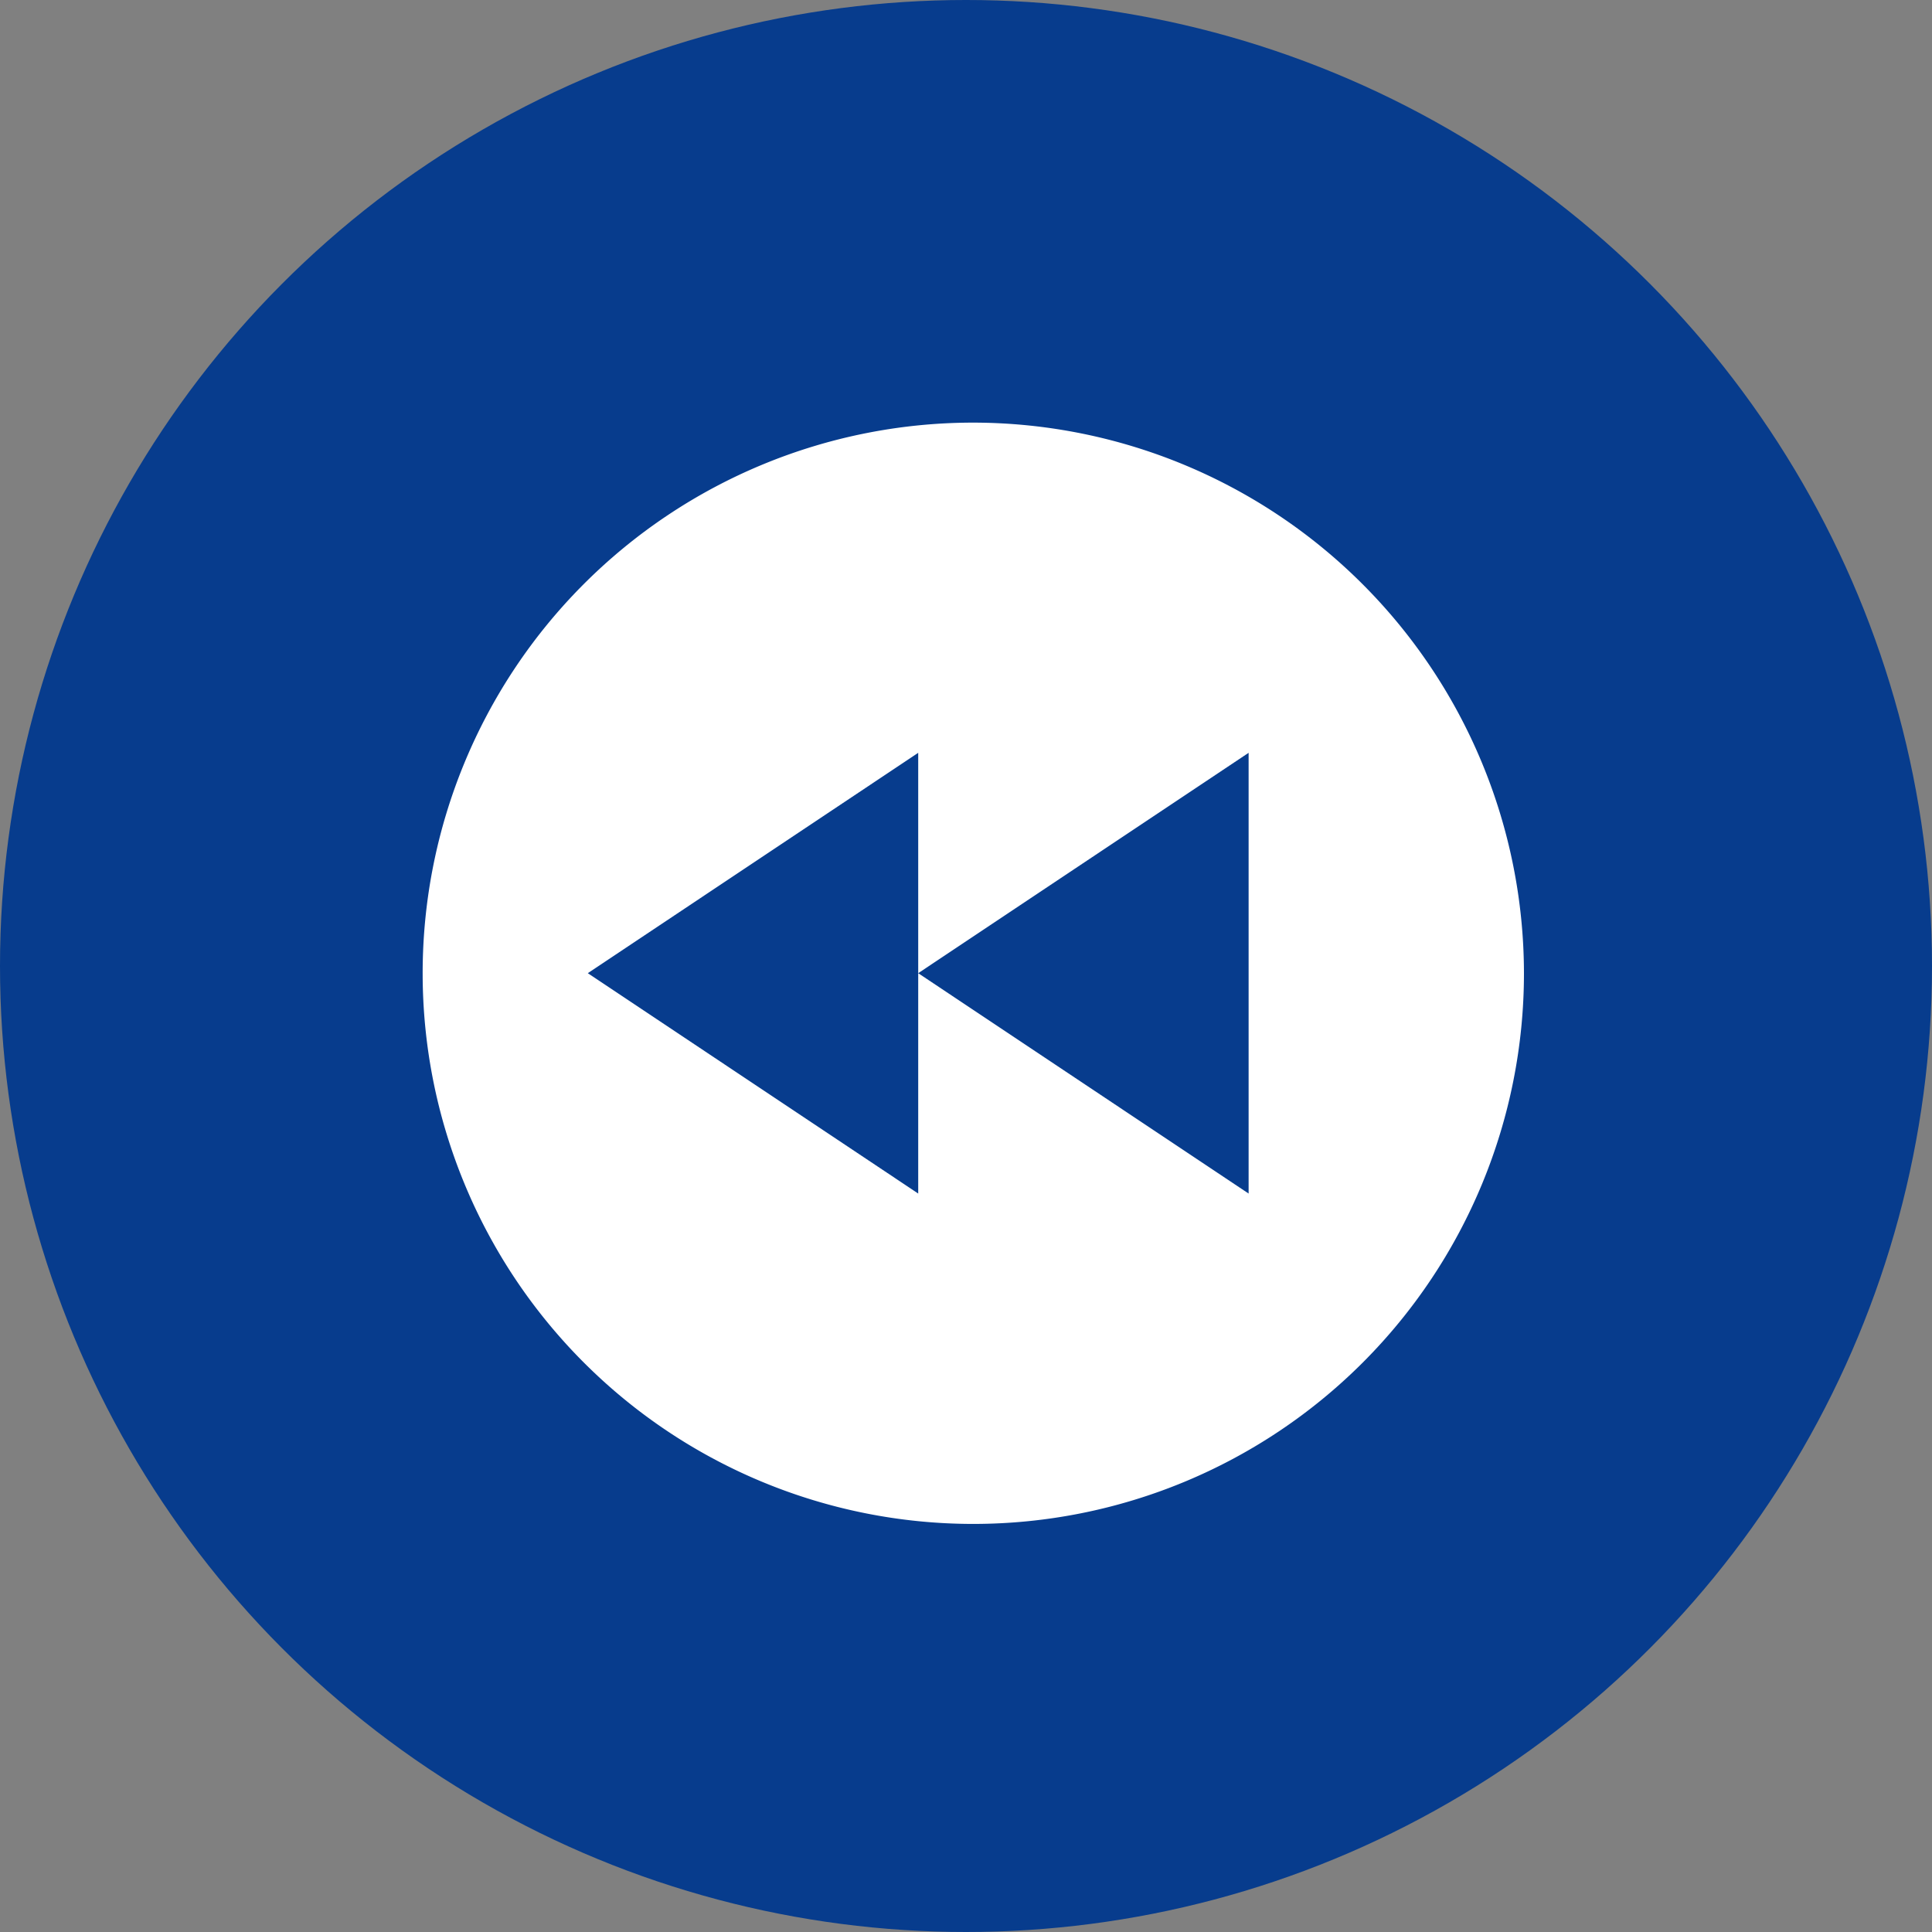
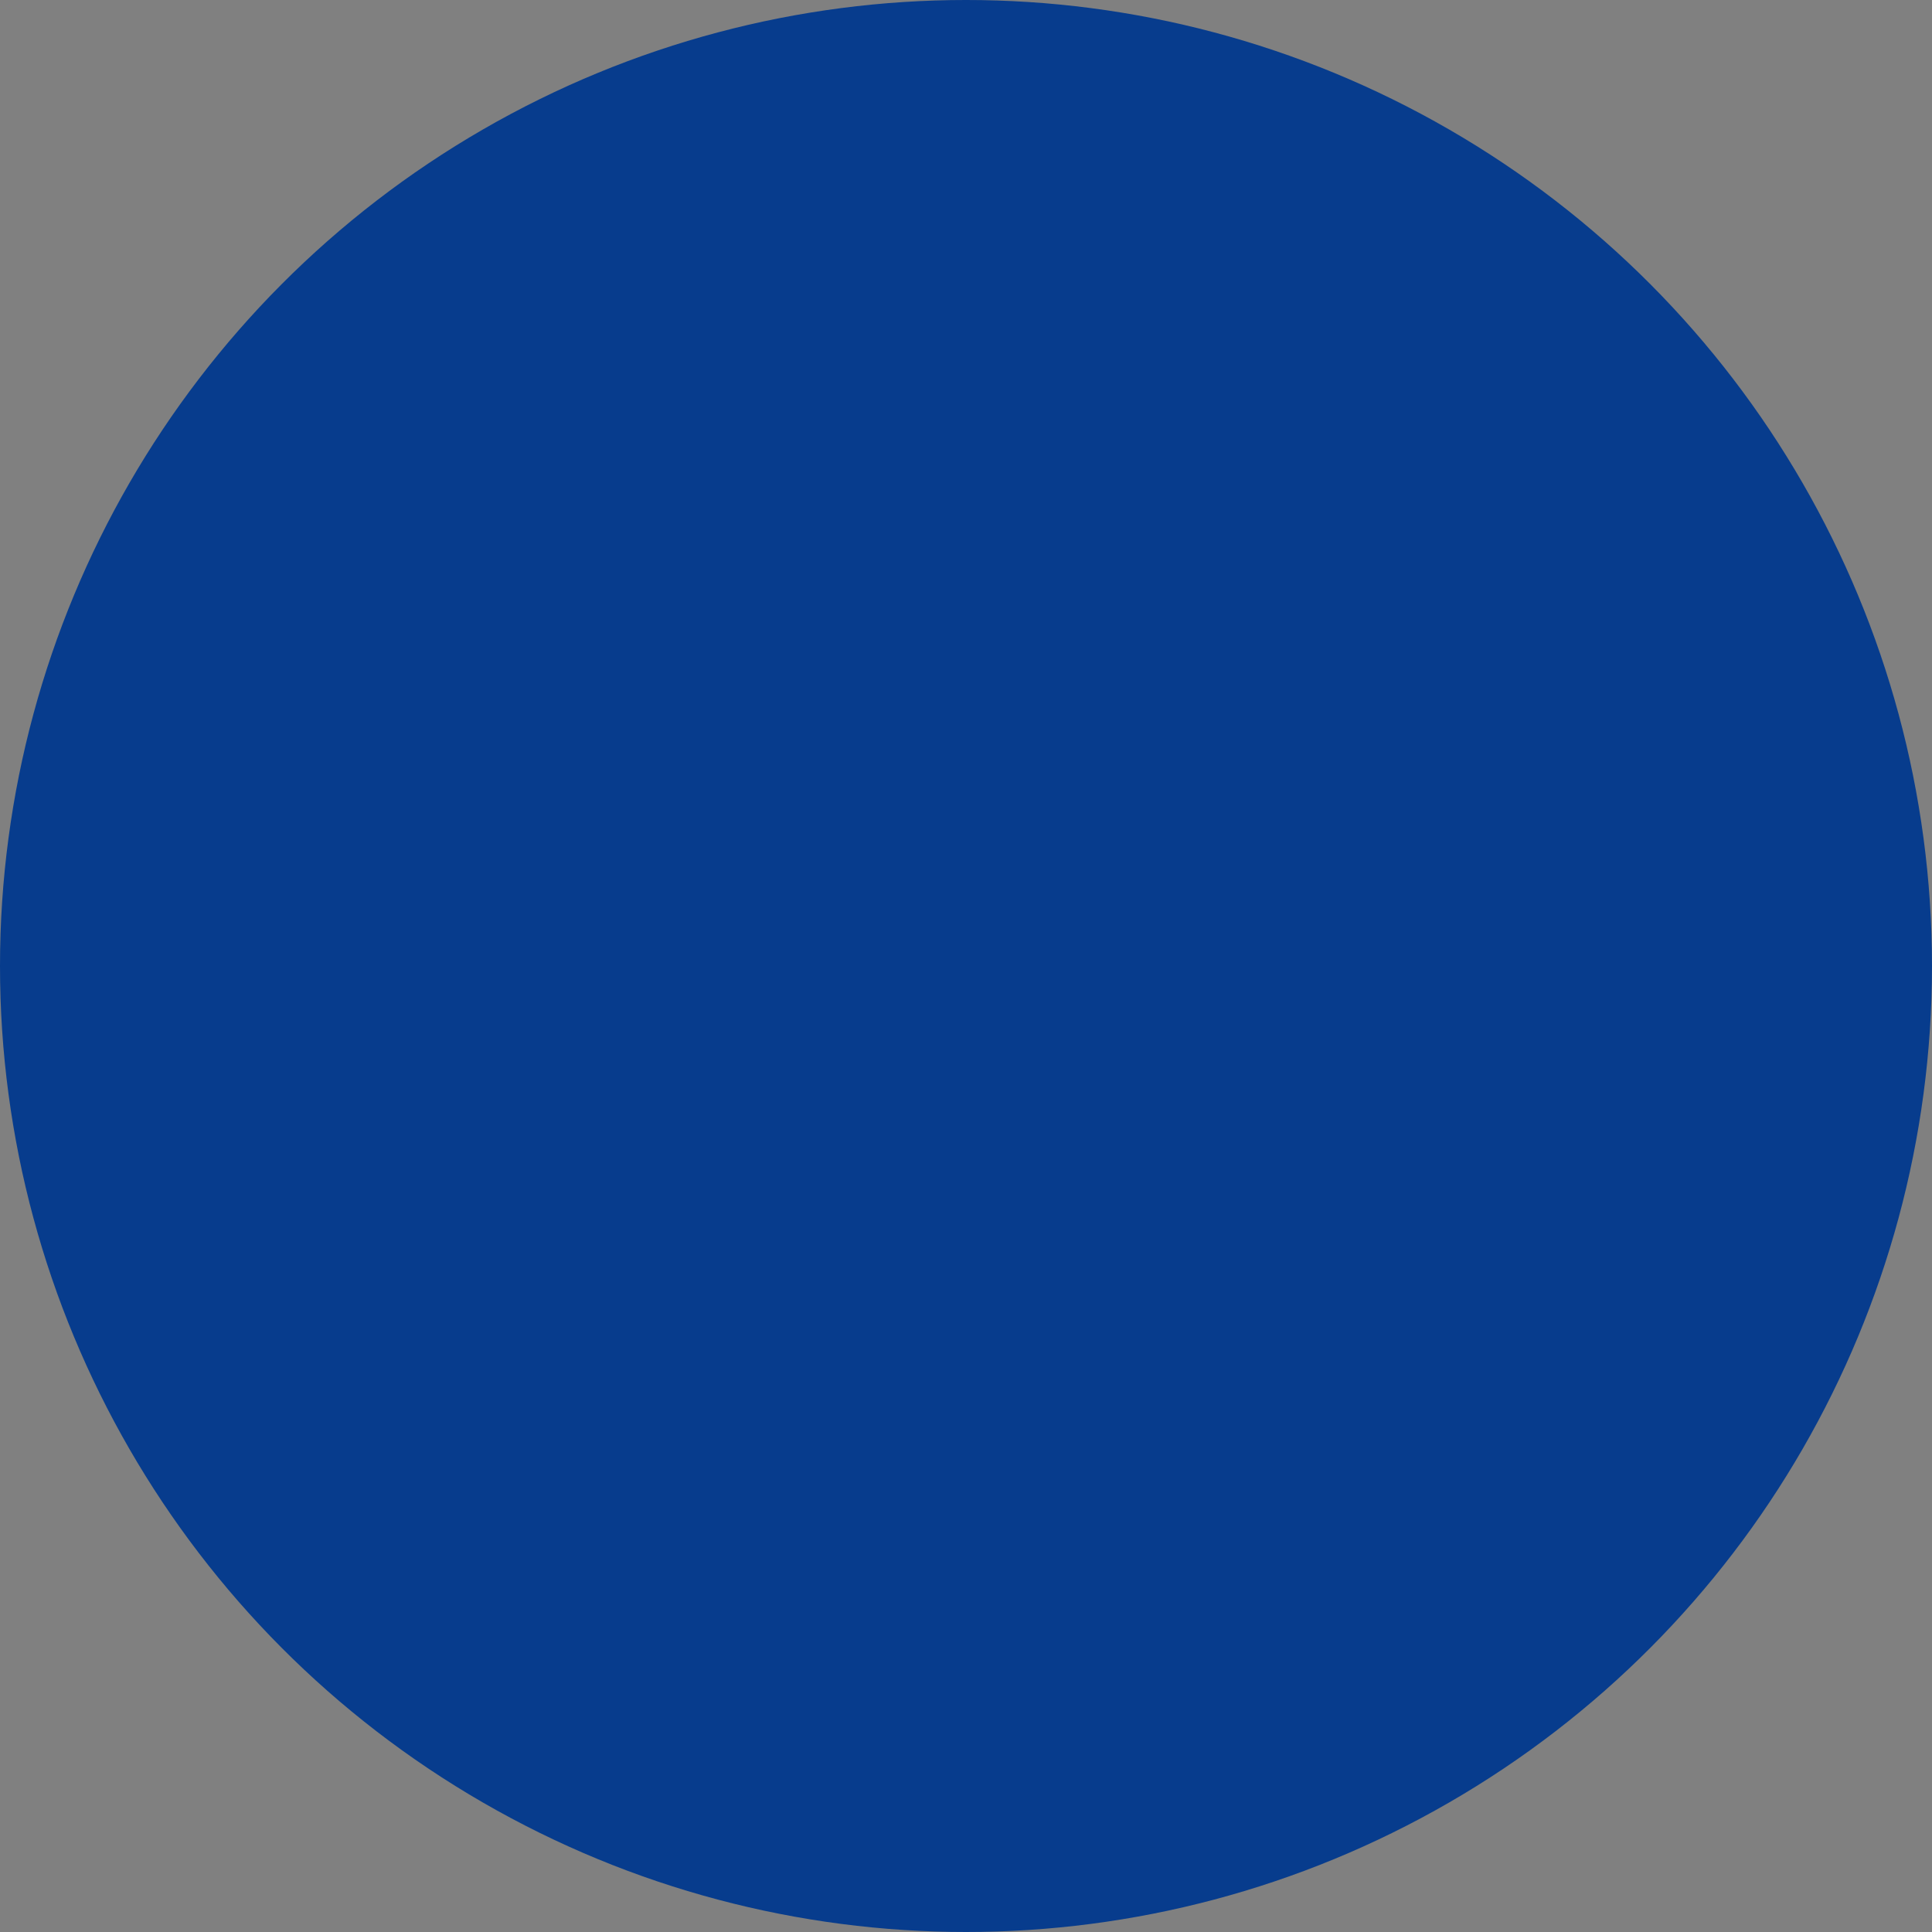
<svg xmlns="http://www.w3.org/2000/svg" width="64" height="64" viewBox="0 0 64 64">
  <rect x="0" y="0" width="64" height="64" fill="#808080" stroke="none" />
  <g id="Group_76" data-name="Group 76" transform="translate(-928 -1995)">
    <circle id="Ellipse_1" data-name="Ellipse 1" cx="32" cy="32" r="32" transform="translate(928 1995)" fill="#073c8d" />
-     <path id="bxs-rewind-circle" d="M20.241,2A18.241,18.241,0,1,0,38.483,20.241,18.261,18.261,0,0,0,20.241,2Zm9.121,25.538-10.945-7.3v7.3l-10.945-7.3,10.945-7.3v7.3l10.945-7.3Z" transform="translate(940 2007)" fill="#fff" />
  </g>
</svg>